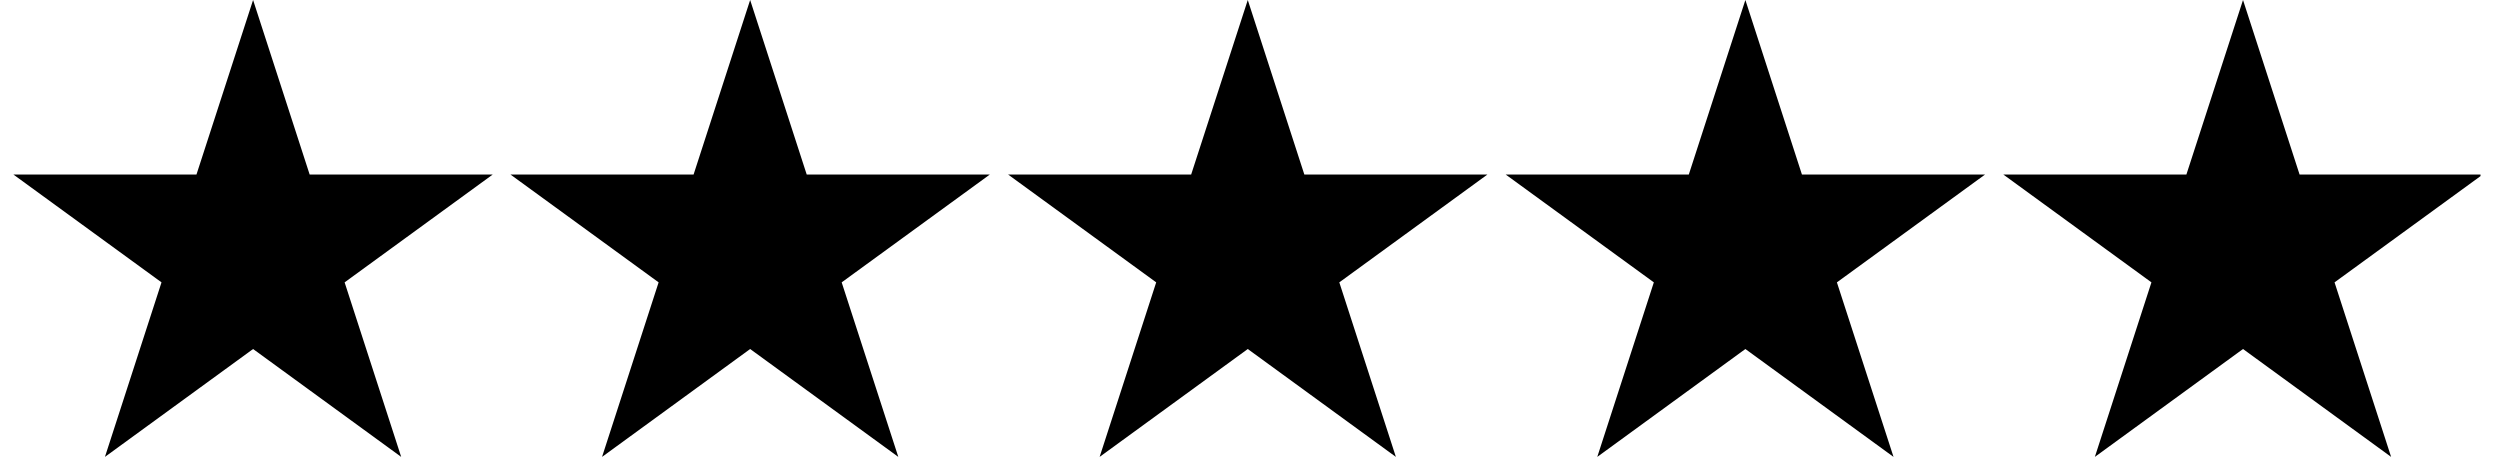
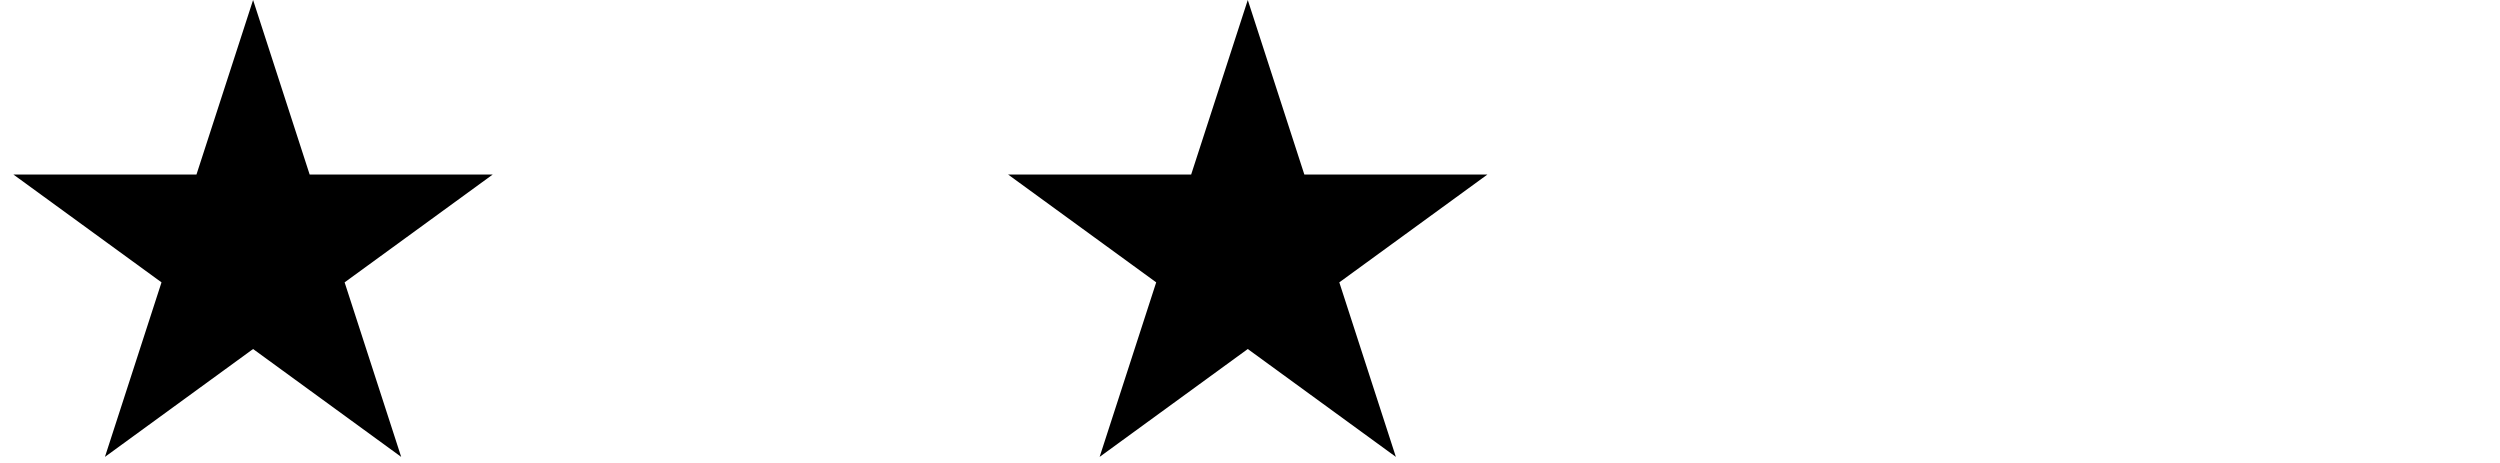
<svg xmlns="http://www.w3.org/2000/svg" version="1.0" preserveAspectRatio="xMidYMid meet" height="50" viewBox="0 0 202.5 37.5" zoomAndPan="magnify" width="270">
  <defs>
    <clipPath id="ca907631f5">
      <path clip-rule="nonzero" d="M 1.086 0 L 39.973 0 L 39.973 37.008 L 1.086 37.008 Z M 1.086 0" />
    </clipPath>
    <clipPath id="8c25647316">
-       <path clip-rule="nonzero" d="M 20.5 0 L 25.082 14.137 L 39.91 14.137 L 27.914 22.871 L 32.496 37.008 L 20.5 28.27 L 8.5 37.008 L 13.082 22.871 L 1.086 14.137 L 15.914 14.137 Z M 20.5 0" />
+       <path clip-rule="nonzero" d="M 20.5 0 L 25.082 14.137 L 39.91 14.137 L 27.914 22.871 L 32.496 37.008 L 20.5 28.27 L 8.5 37.008 L 13.082 22.871 L 1.086 14.137 L 15.914 14.137 M 20.5 0" />
    </clipPath>
    <clipPath id="1d4f2484c1">
-       <path clip-rule="nonzero" d="M 41.348 0 L 80.234 0 L 80.234 37.008 L 41.348 37.008 Z M 41.348 0" />
-     </clipPath>
+       </clipPath>
    <clipPath id="76299791b4">
-       <path clip-rule="nonzero" d="M 60.762 0 L 65.344 14.137 L 80.176 14.137 L 68.176 22.871 L 72.762 37.008 L 60.762 28.27 L 48.766 37.008 L 53.348 22.871 L 41.348 14.137 L 56.18 14.137 Z M 60.762 0" />
-     </clipPath>
+       </clipPath>
    <clipPath id="fbabd455ed">
      <path clip-rule="nonzero" d="M 81.656 0 L 120.543 0 L 120.543 37.008 L 81.656 37.008 Z M 81.656 0" />
    </clipPath>
    <clipPath id="547bd76553">
      <path clip-rule="nonzero" d="M 101.07 0 L 105.652 14.137 L 120.48 14.137 L 108.484 22.871 L 113.066 37.008 L 101.07 28.27 L 89.07 37.008 L 93.652 22.871 L 81.656 14.137 L 96.484 14.137 Z M 101.07 0" />
    </clipPath>
    <clipPath id="0b549ccf6d">
-       <path clip-rule="nonzero" d="M 121.961 0 L 160.848 0 L 160.848 37.008 L 121.961 37.008 Z M 121.961 0" />
-     </clipPath>
+       </clipPath>
    <clipPath id="e436938202">
      <path clip-rule="nonzero" d="M 141.375 0 L 145.957 14.137 L 160.789 14.137 L 148.789 22.871 L 153.375 37.008 L 141.375 28.27 L 129.379 37.008 L 133.961 22.871 L 121.961 14.137 L 136.793 14.137 Z M 141.375 0" />
    </clipPath>
    <clipPath id="1fb3755eb1">
-       <path clip-rule="nonzero" d="M 162.27 0 L 200.922 0 L 200.922 37.008 L 162.27 37.008 Z M 162.27 0" />
-     </clipPath>
+       </clipPath>
    <clipPath id="34dfa36ec7">
-       <path clip-rule="nonzero" d="M 181.684 0 L 186.266 14.137 L 201.098 14.137 L 189.098 22.871 L 193.68 37.008 L 181.684 28.27 L 169.684 37.008 L 174.266 22.871 L 162.27 14.137 L 177.098 14.137 Z M 181.684 0" />
-     </clipPath>
+       </clipPath>
  </defs>
  <g clip-path="url(#ca907631f5)">
    <g clip-path="url(#8c25647316)">
      <path fill-rule="nonzero" fill-opacity="1" d="M 1.086 0 L 39.973 0 L 39.973 37.008 L 1.086 37.008 Z M 1.086 0" fill="#000000" />
    </g>
  </g>
  <g clip-path="url(#1d4f2484c1)">
    <g clip-path="url(#76299791b4)">
      <path fill-rule="nonzero" fill-opacity="1" d="M 41.348 0 L 80.234 0 L 80.234 37.008 L 41.348 37.008 Z M 41.348 0" fill="#000000" />
    </g>
  </g>
  <g clip-path="url(#fbabd455ed)">
    <g clip-path="url(#547bd76553)">
      <path fill-rule="nonzero" fill-opacity="1" d="M 81.656 0 L 120.543 0 L 120.543 37.008 L 81.656 37.008 Z M 81.656 0" fill="#000000" />
    </g>
  </g>
  <g clip-path="url(#0b549ccf6d)">
    <g clip-path="url(#e436938202)">
      <path fill-rule="nonzero" fill-opacity="1" d="M 121.961 0 L 160.848 0 L 160.848 37.008 L 121.961 37.008 Z M 121.961 0" fill="#000000" />
    </g>
  </g>
  <g clip-path="url(#1fb3755eb1)">
    <g clip-path="url(#34dfa36ec7)">
      <path fill-rule="nonzero" fill-opacity="1" d="M 162.27 0 L 201.156 0 L 201.156 37.008 L 162.27 37.008 Z M 162.27 0" fill="#000000" />
    </g>
  </g>
</svg>